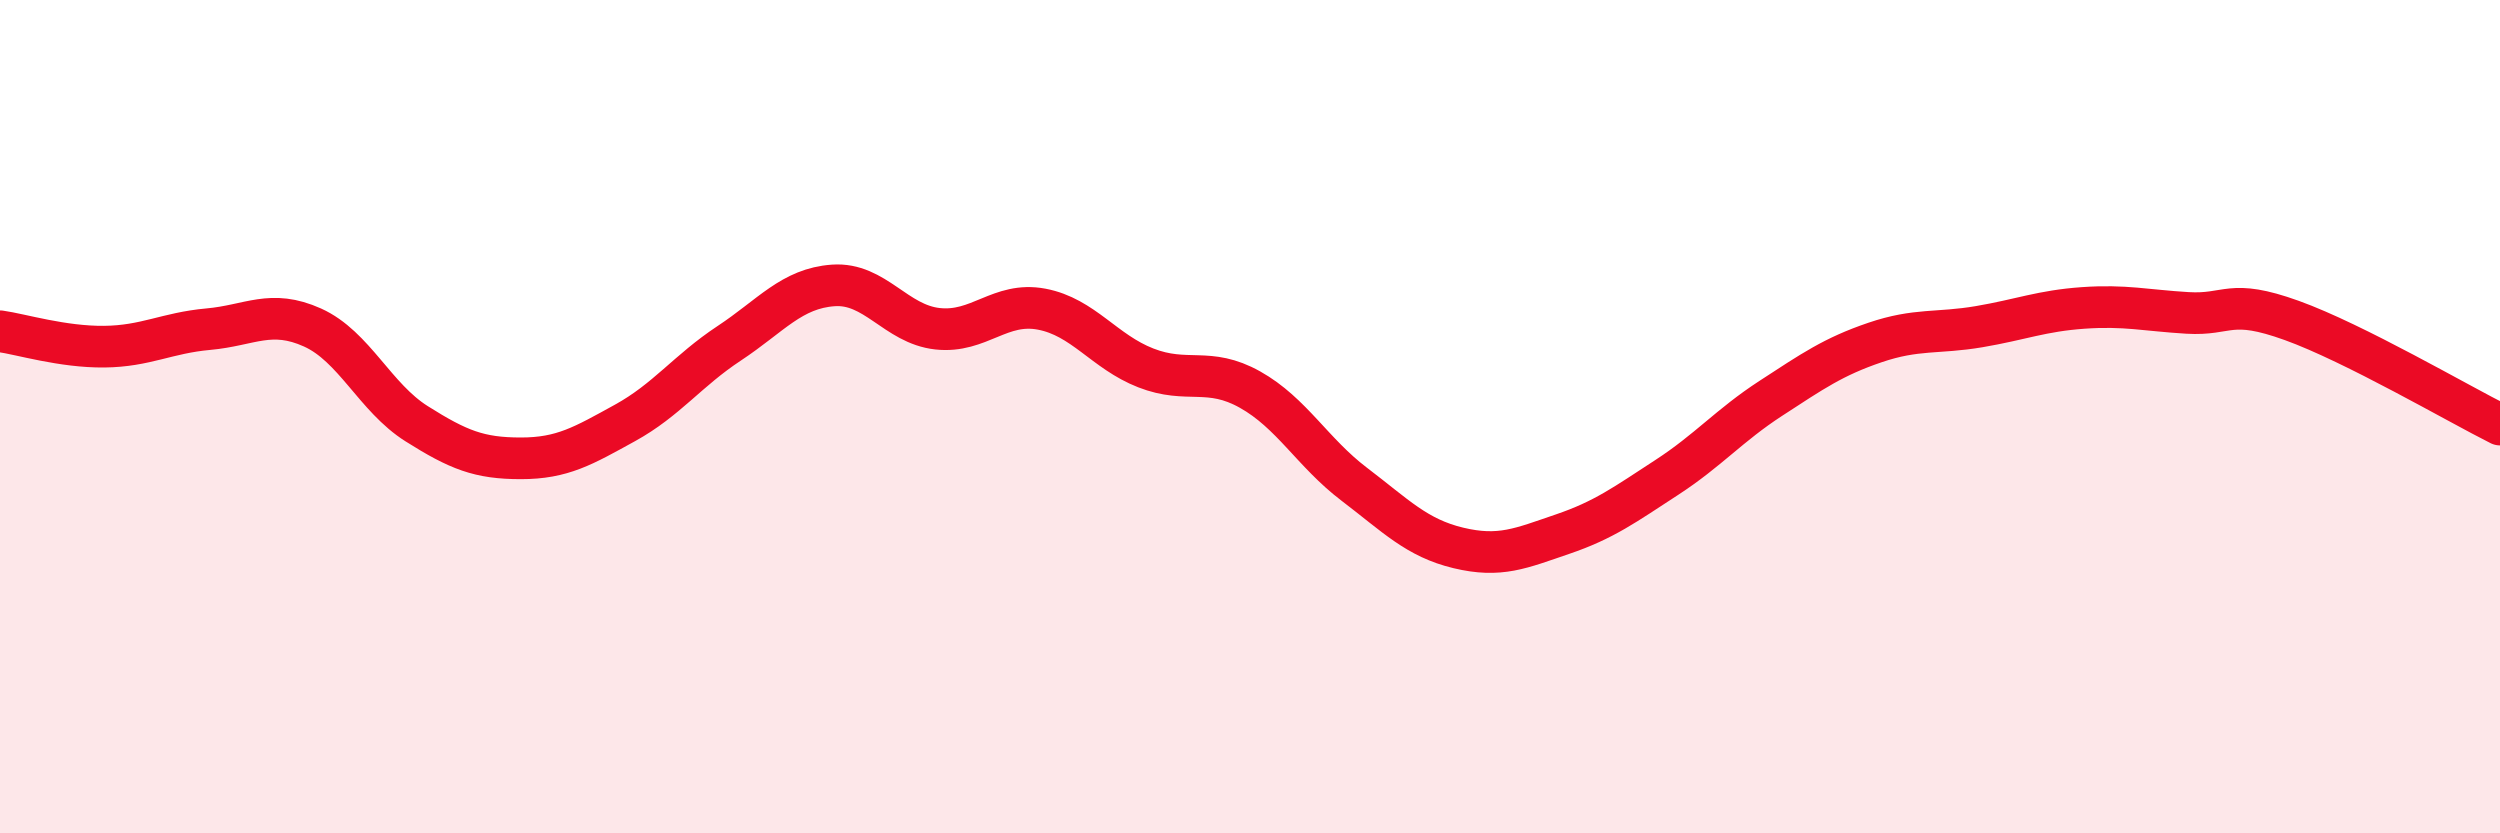
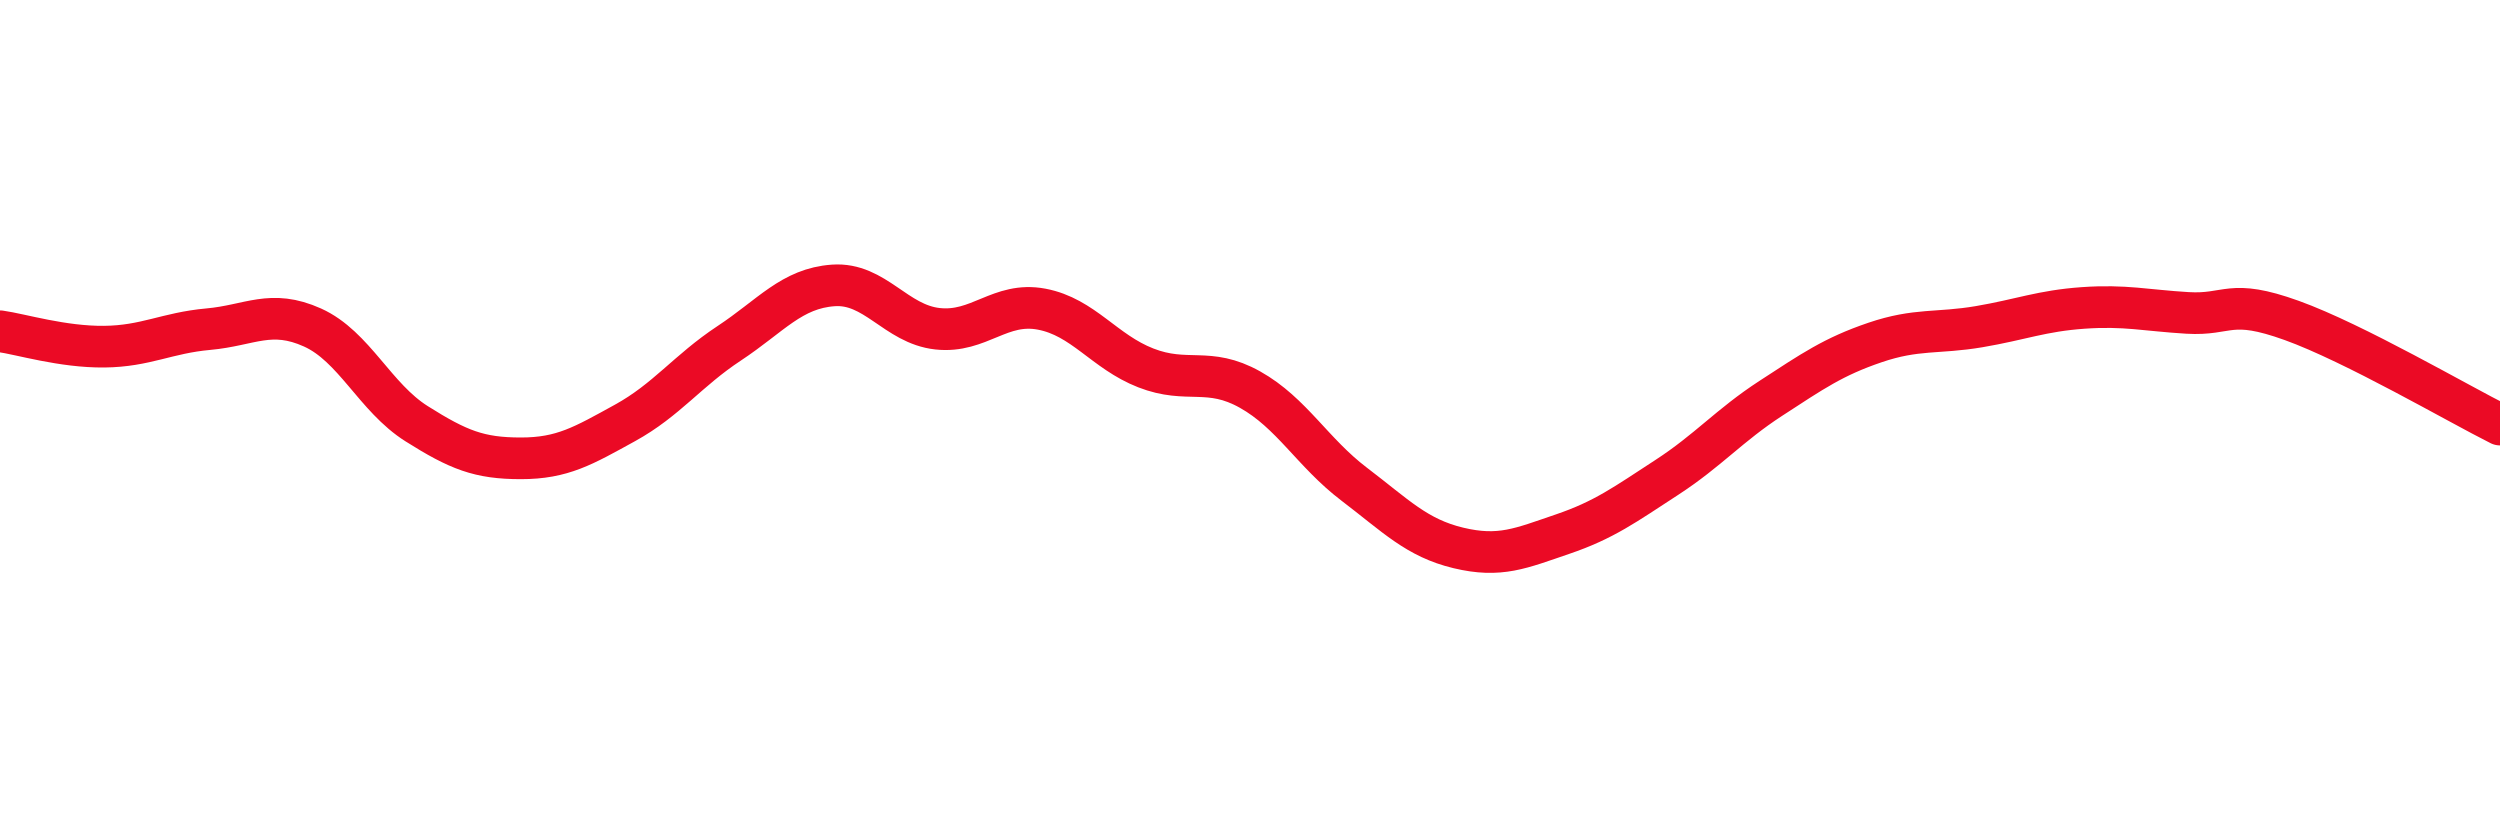
<svg xmlns="http://www.w3.org/2000/svg" width="60" height="20" viewBox="0 0 60 20">
-   <path d="M 0,7.95 C 0.5,8.02 1.5,8.33 2.5,8.32 C 3.5,8.31 4,7.99 5,7.9 C 6,7.81 6.5,7.41 7.5,7.86 C 8.5,8.31 9,9.54 10,10.17 C 11,10.8 11.5,11 12.5,11 C 13.5,11 14,10.7 15,10.15 C 16,9.6 16.5,8.9 17.5,8.24 C 18.5,7.58 19,6.92 20,6.85 C 21,6.78 21.5,7.78 22.5,7.89 C 23.5,8 24,7.23 25,7.42 C 26,7.61 26.5,8.44 27.5,8.83 C 28.5,9.22 29,8.79 30,9.35 C 31,9.91 31.5,10.86 32.5,11.62 C 33.5,12.38 34,12.91 35,13.15 C 36,13.39 36.5,13.16 37.5,12.82 C 38.5,12.48 39,12.11 40,11.46 C 41,10.81 41.5,10.21 42.5,9.56 C 43.5,8.91 44,8.56 45,8.22 C 46,7.88 46.5,8.01 47.5,7.84 C 48.5,7.67 49,7.46 50,7.39 C 51,7.32 51.5,7.45 52.5,7.51 C 53.5,7.57 53.5,7.15 55,7.69 C 56.5,8.23 59,9.69 60,10.19L60 20L0 20Z" fill="#EB0A25" opacity="0.1" stroke-linecap="round" stroke-linejoin="round" />
  <path d="M 0,7.95 C 0.5,8.02 1.5,8.33 2.5,8.32 C 3.5,8.31 4,7.99 5,7.9 C 6,7.81 6.5,7.41 7.5,7.86 C 8.5,8.31 9,9.54 10,10.17 C 11,10.8 11.5,11 12.5,11 C 13.5,11 14,10.7 15,10.15 C 16,9.6 16.5,8.9 17.5,8.24 C 18.5,7.58 19,6.92 20,6.85 C 21,6.78 21.5,7.78 22.5,7.89 C 23.5,8 24,7.23 25,7.42 C 26,7.61 26.5,8.44 27.5,8.83 C 28.5,9.22 29,8.79 30,9.35 C 31,9.91 31.5,10.86 32.5,11.62 C 33.5,12.38 34,12.91 35,13.15 C 36,13.39 36.5,13.16 37.5,12.82 C 38.5,12.48 39,12.11 40,11.46 C 41,10.81 41.5,10.21 42.5,9.56 C 43.5,8.91 44,8.56 45,8.22 C 46,7.88 46.5,8.01 47.5,7.84 C 48.5,7.67 49,7.46 50,7.39 C 51,7.32 51.5,7.45 52.5,7.51 C 53.5,7.57 53.5,7.15 55,7.69 C 56.5,8.23 59,9.69 60,10.19" stroke="#EB0A25" stroke-width="1" fill="none" stroke-linecap="round" stroke-linejoin="round" />
</svg>